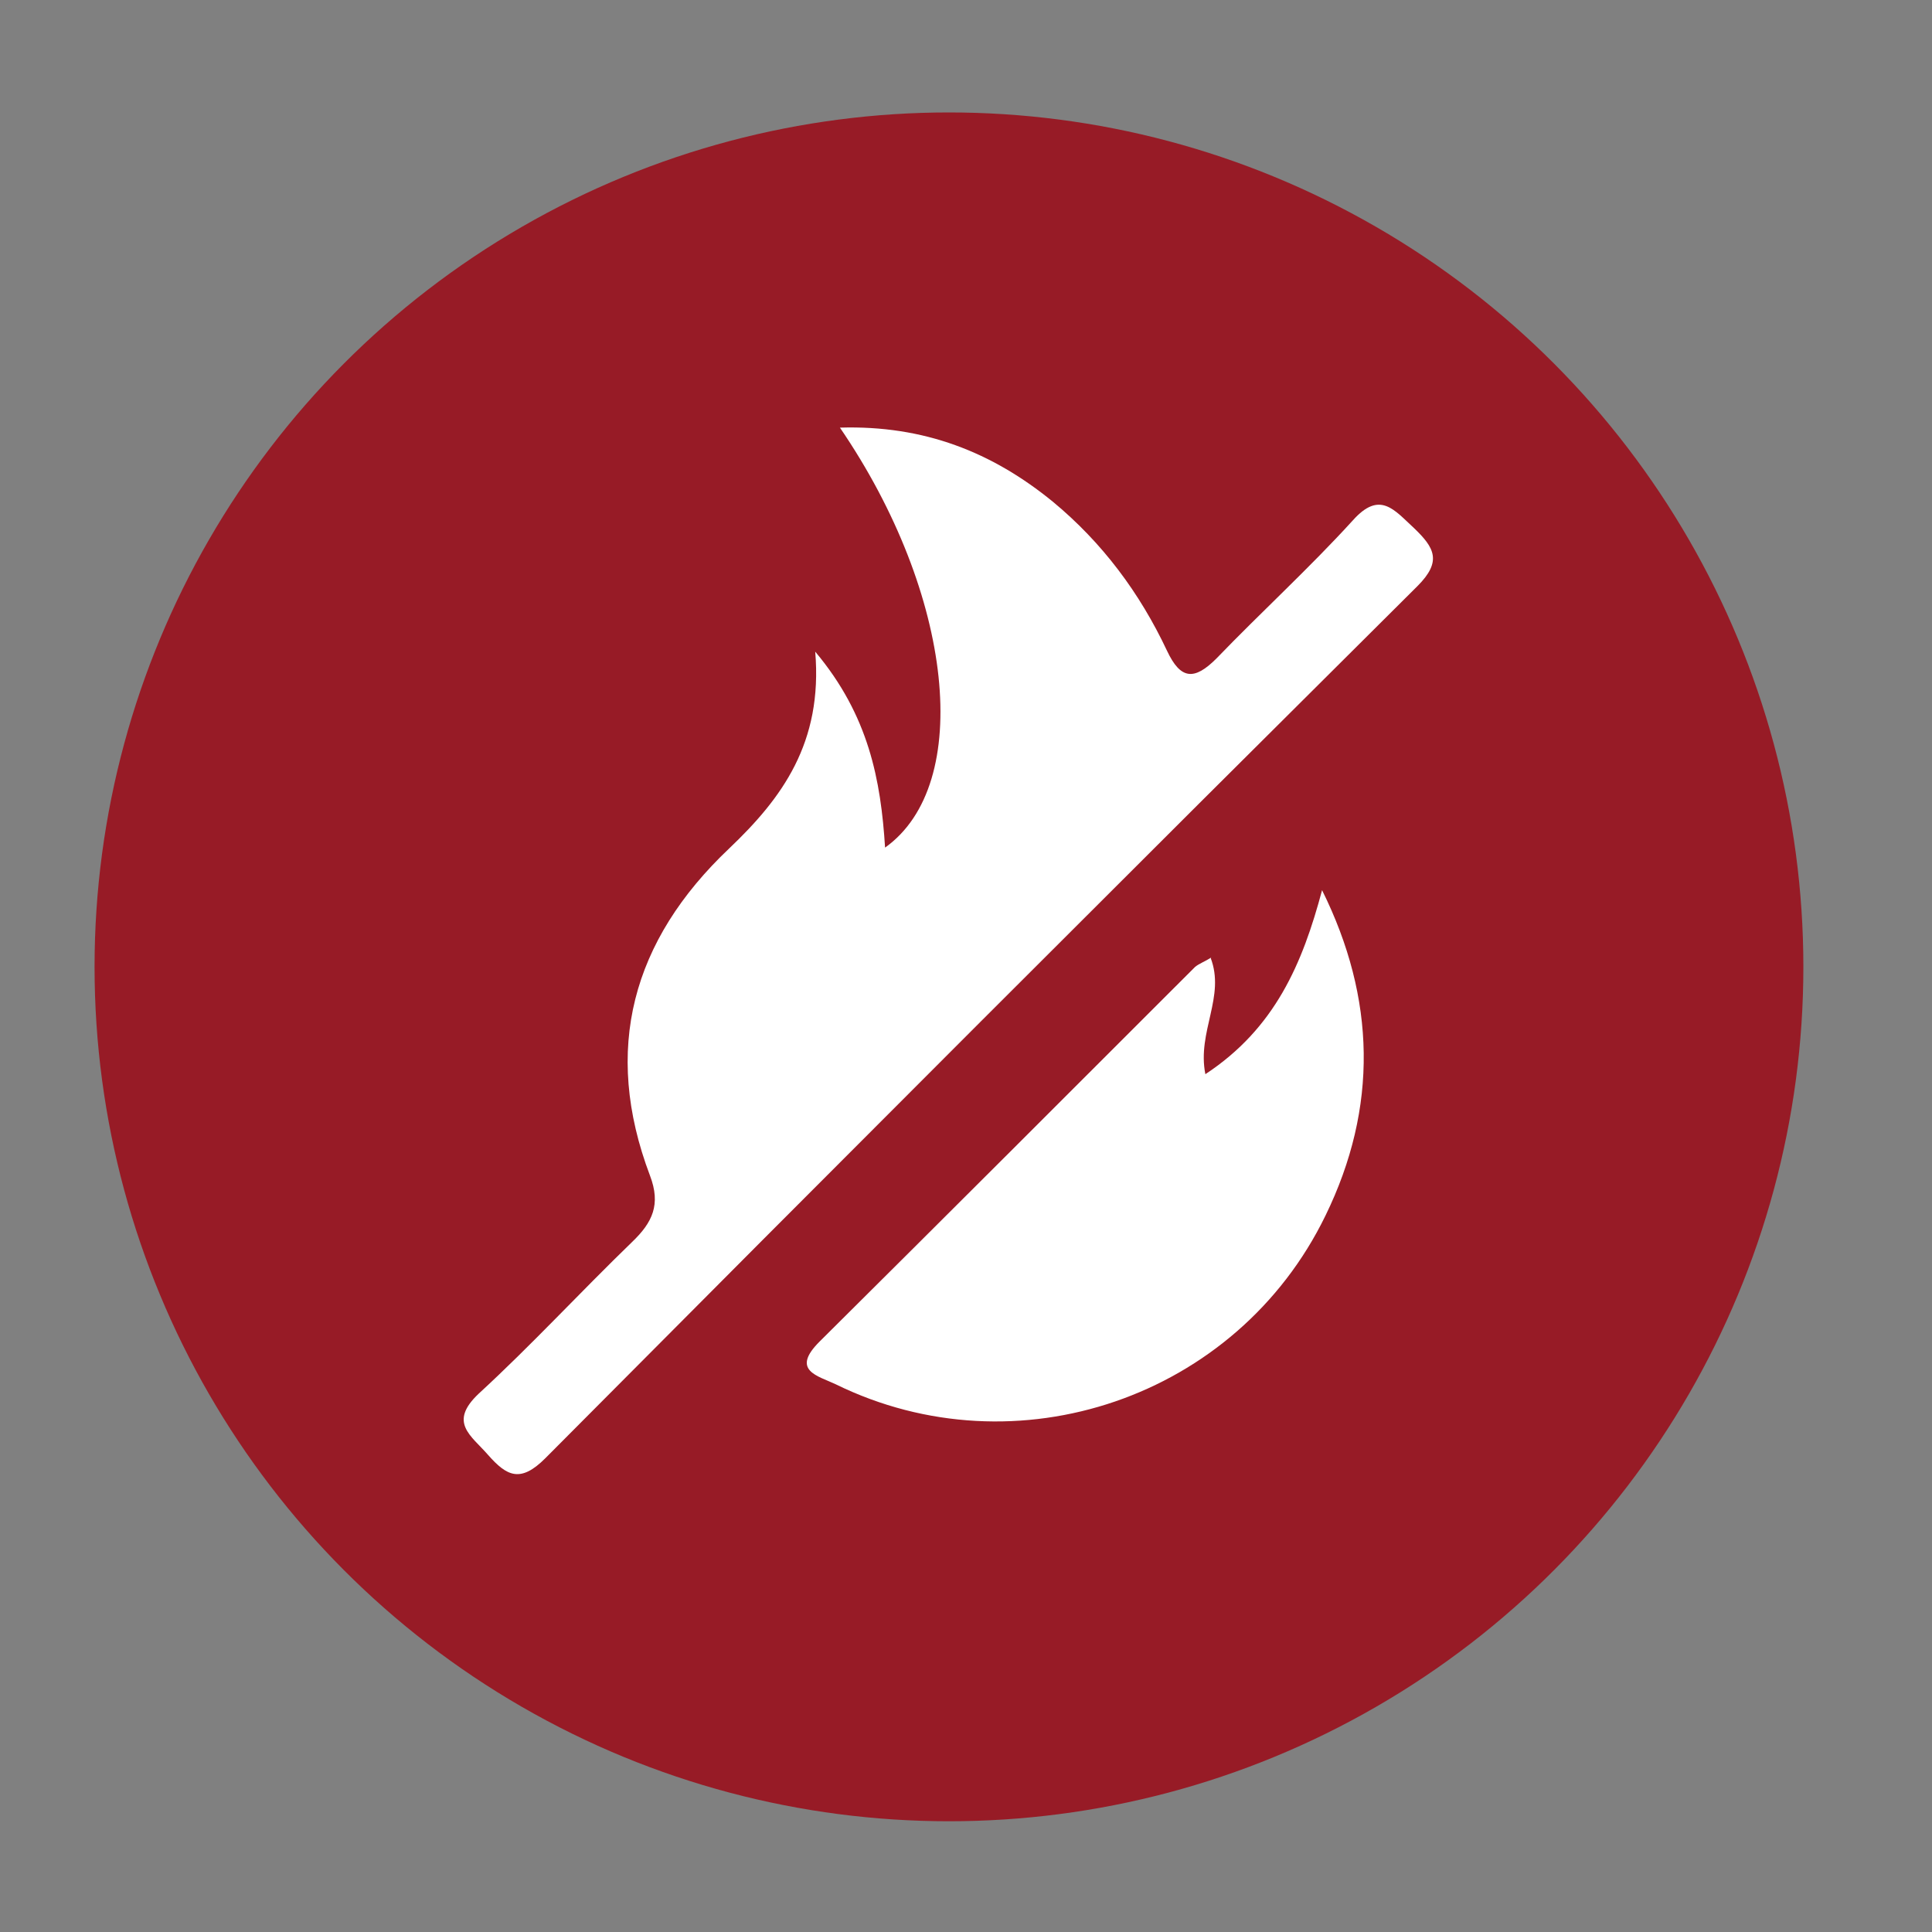
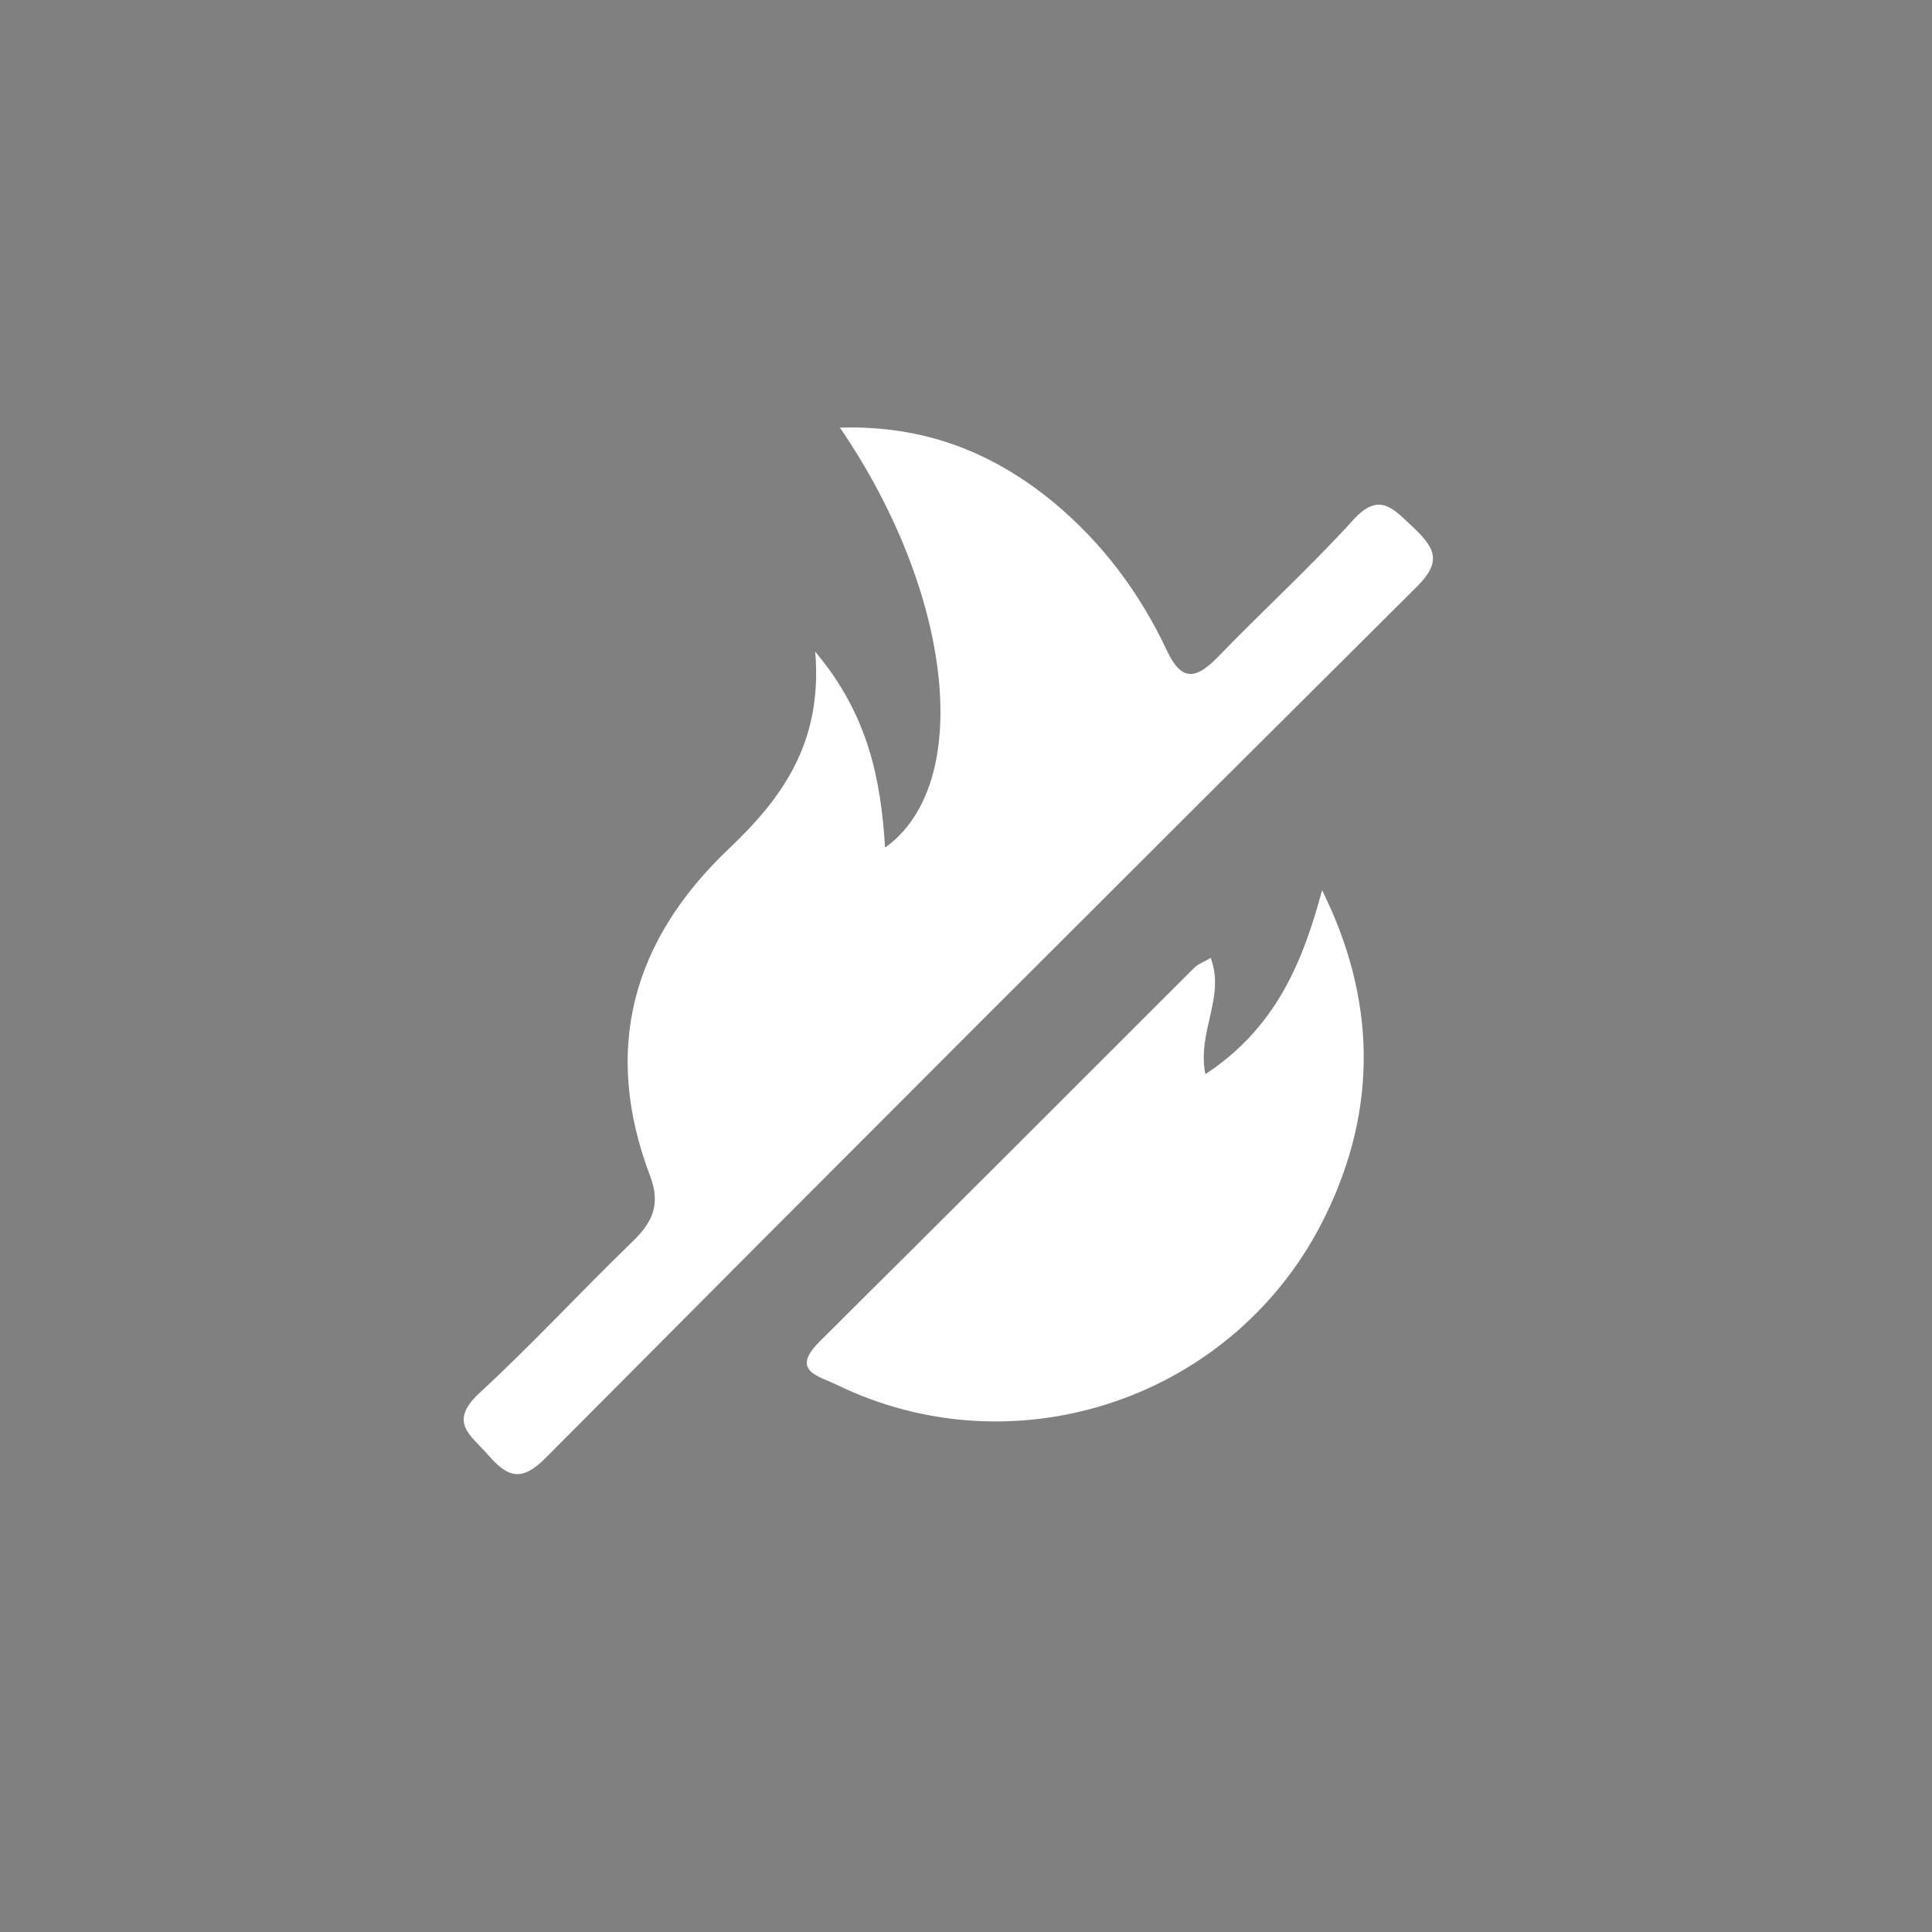
<svg xmlns="http://www.w3.org/2000/svg" viewBox="0 0 22.68 22.68" version="1.1">
  <rect x="0" y="0" width="22.68" height="22.68" fill="#808080" stroke="none" />
  <defs>
    <style>
      .cls-1 {
        fill: #fff;
      }

      .cls-2 {
        fill: #971b26;
      }
    </style>
  </defs>
  <g>
    <g id="Layer_1">
-       <circle r="10.03" cy="11.35" cx="11.14" class="cls-2" />
-       <path d="M9.57,7.65c.09,1.07-.39,1.72-1.01,2.31-1.14,1.08-1.49,2.36-.93,3.84.13.34.03.55-.21.78-.61.59-1.18,1.21-1.8,1.78-.36.34-.09.49.11.72.22.25.38.33.67.04,3.4-3.42,6.82-6.84,10.24-10.24.29-.29.2-.45-.04-.68-.23-.21-.4-.45-.72-.09-.51.56-1.07,1.07-1.6,1.62-.26.26-.42.25-.58-.09-.32-.68-.76-1.27-1.34-1.75-.71-.58-1.51-.9-2.5-.87,1.34,1.96,1.57,4.19.53,4.93-.05-.79-.19-1.55-.82-2.3ZM14.22,11.24c-.08.05-.14.07-.19.11-1.47,1.47-2.94,2.94-4.41,4.4-.34.34-.02.4.19.5,2.12,1.04,4.71.16,5.75-1.98.62-1.27.59-2.55-.04-3.82-.23.86-.55,1.62-1.37,2.16-.1-.5.24-.91.06-1.37Z" class="cls-1" />
+       <path d="M9.57,7.65c.09,1.07-.39,1.72-1.01,2.31-1.14,1.08-1.49,2.36-.93,3.84.13.34.03.55-.21.78-.61.59-1.18,1.21-1.8,1.78-.36.34-.09.49.11.72.22.25.38.33.67.04,3.4-3.42,6.82-6.84,10.24-10.24.29-.29.2-.45-.04-.68-.23-.21-.4-.45-.72-.09-.51.56-1.07,1.07-1.6,1.62-.26.26-.42.25-.58-.09-.32-.68-.76-1.27-1.34-1.75-.71-.58-1.51-.9-2.5-.87,1.34,1.96,1.57,4.19.53,4.93-.05-.79-.19-1.55-.82-2.3ZM14.22,11.24c-.08.05-.14.07-.19.11-1.47,1.47-2.94,2.94-4.41,4.4-.34.34-.02.4.19.5,2.12,1.04,4.71.16,5.75-1.98.62-1.27.59-2.55-.04-3.82-.23.86-.55,1.62-1.37,2.16-.1-.5.24-.91.06-1.37" class="cls-1" />
    </g>
  </g>
</svg>